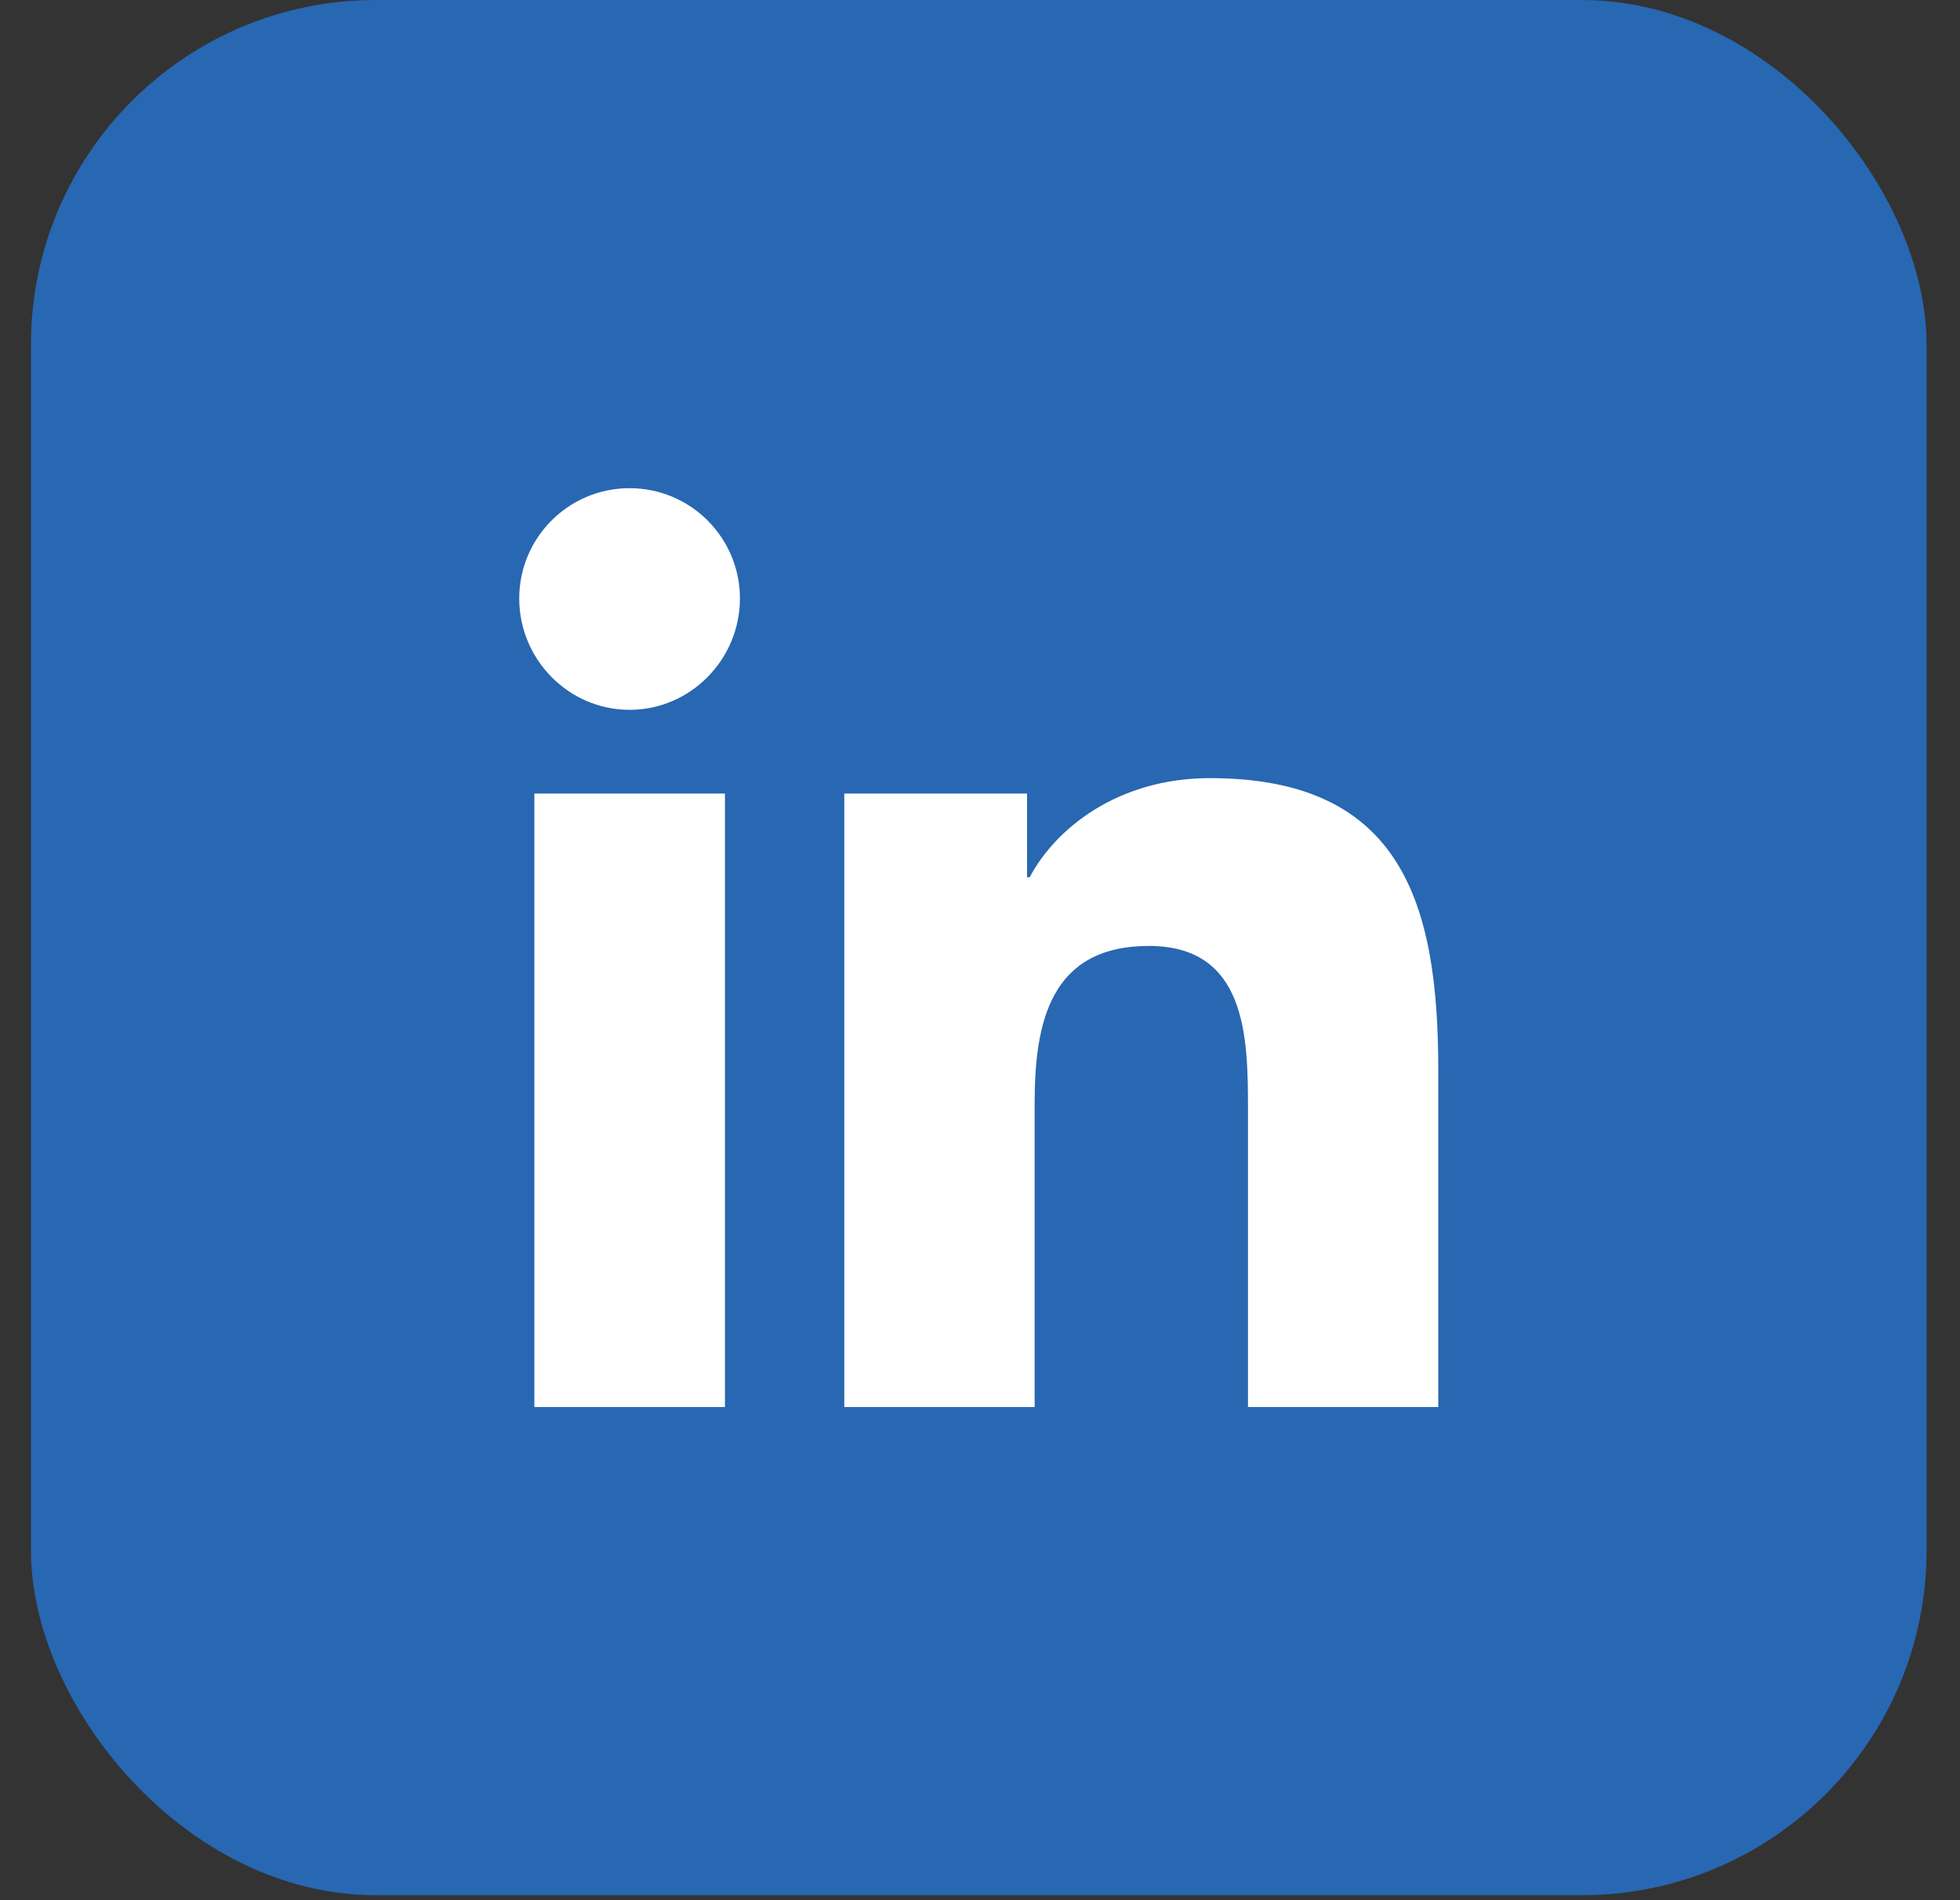
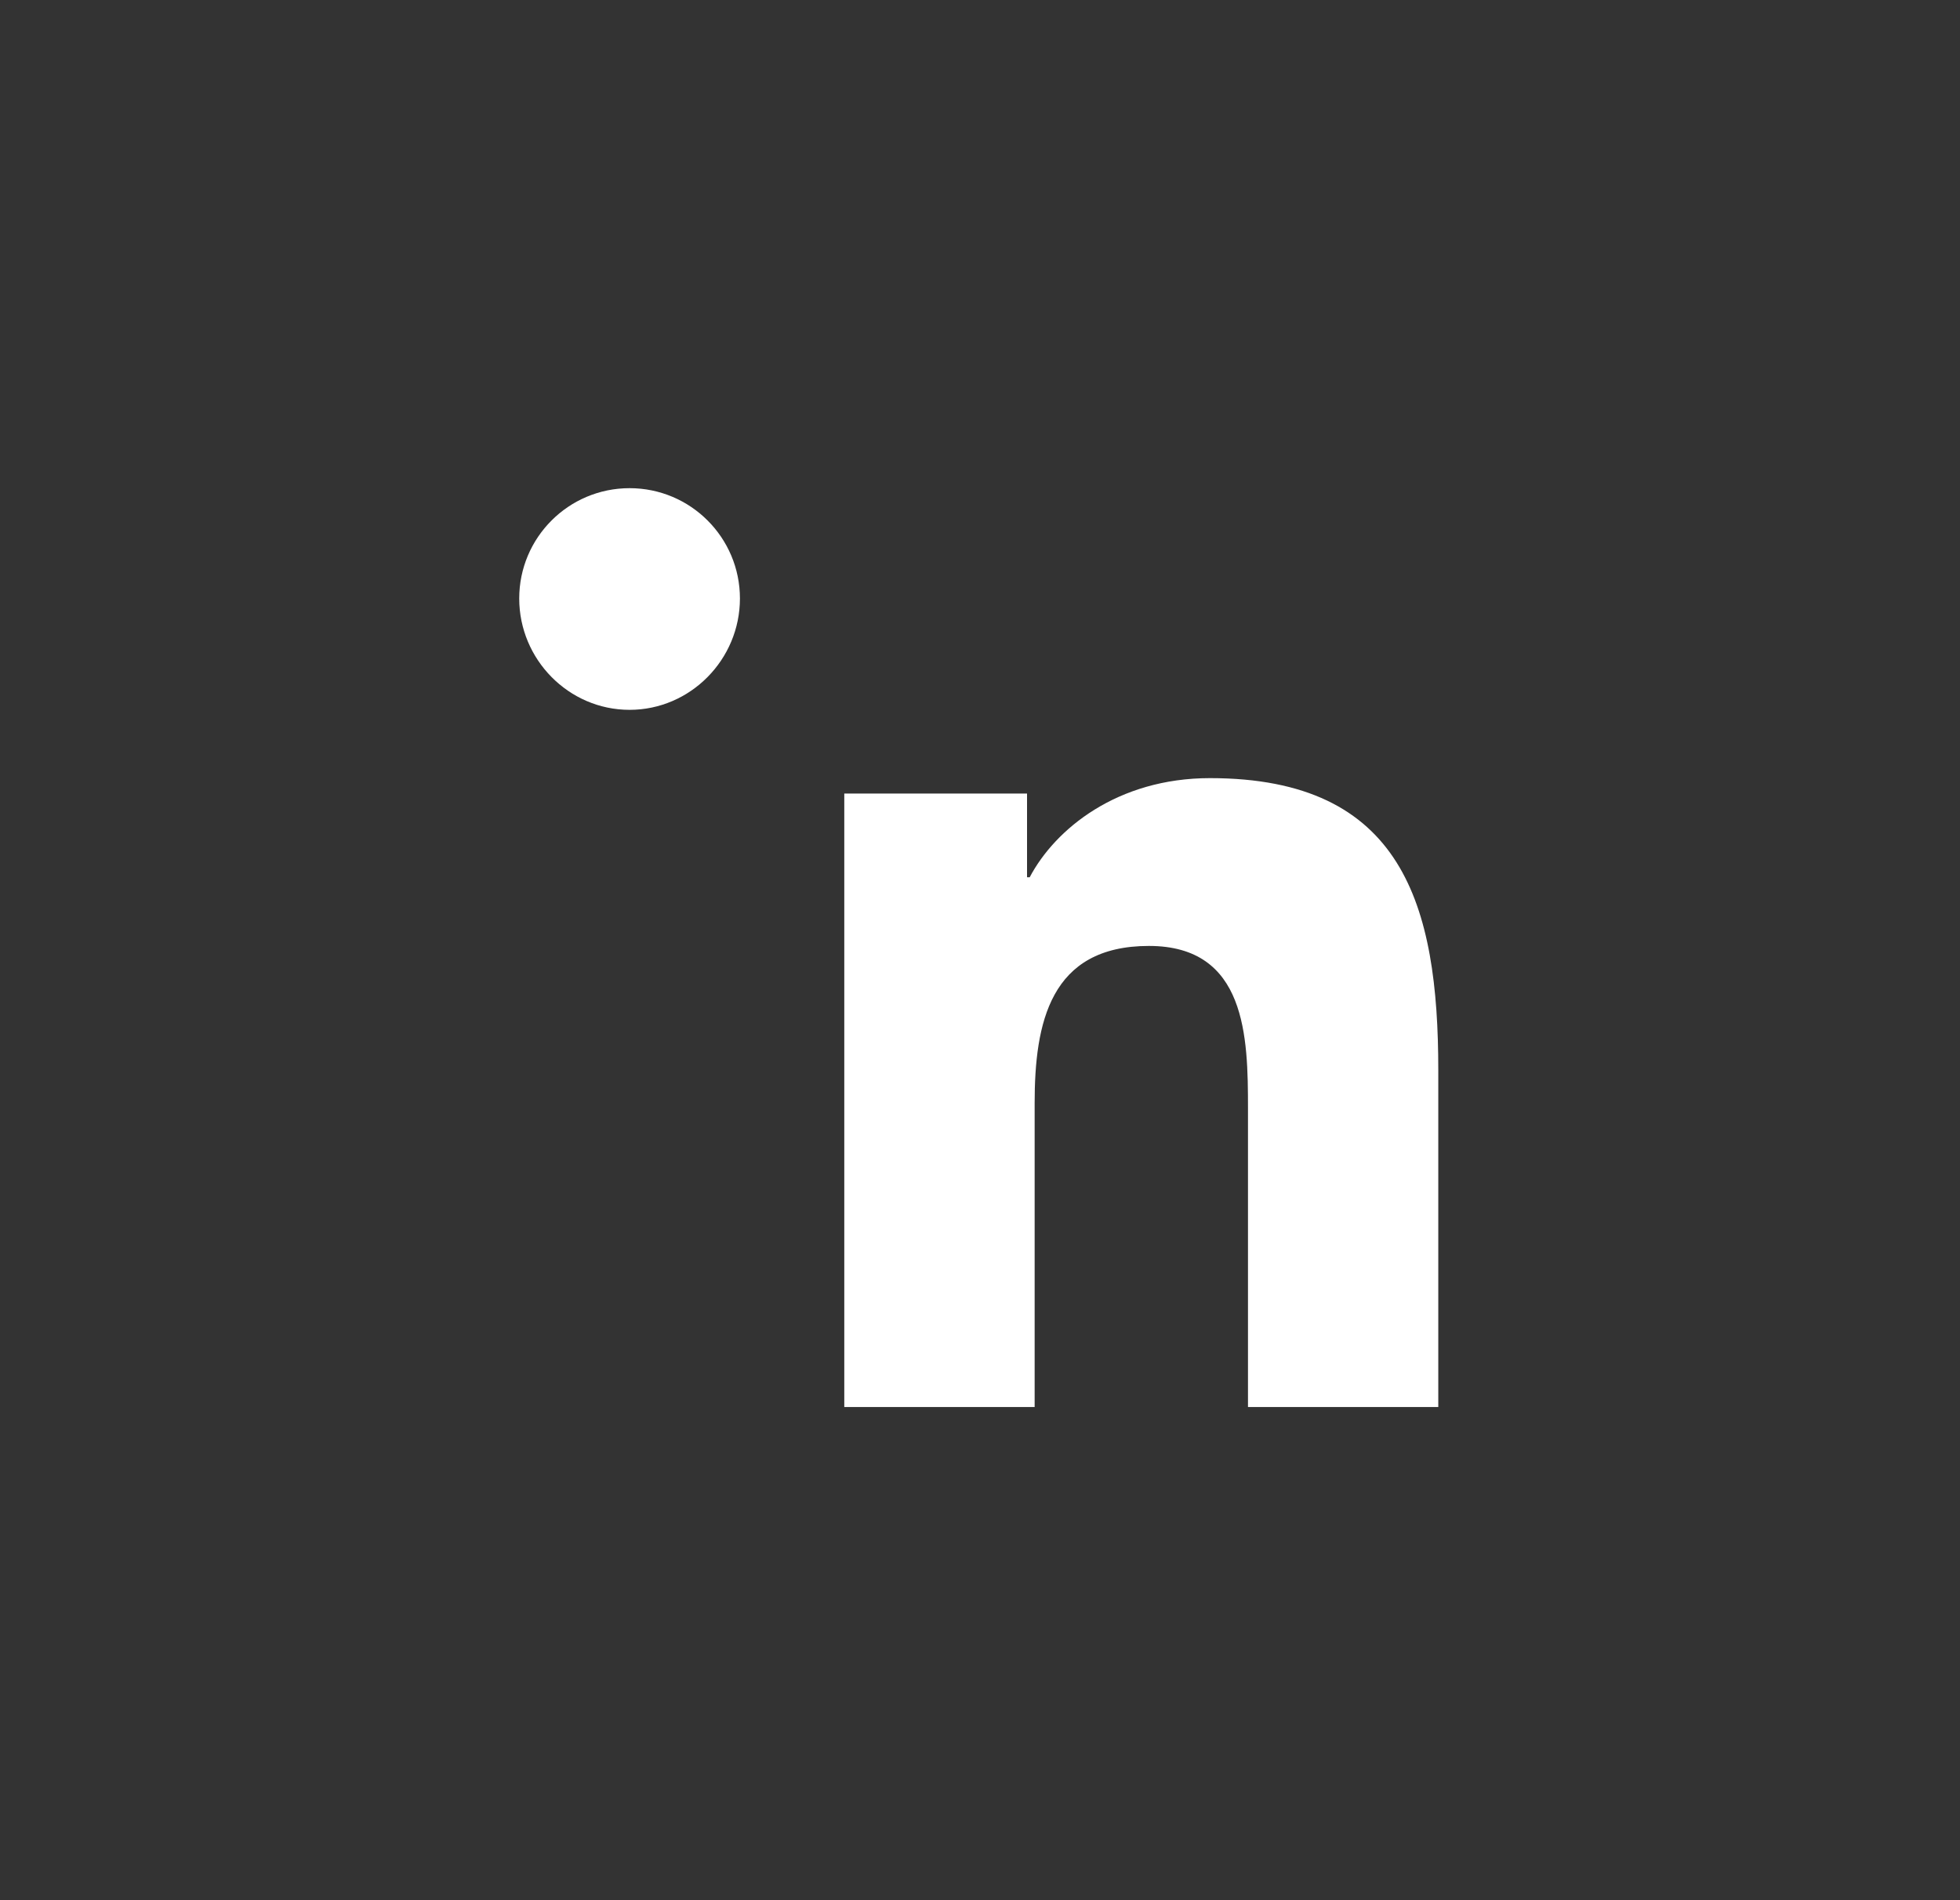
<svg xmlns="http://www.w3.org/2000/svg" width="33" height="32" viewBox="0 0 33 32" fill="none">
  <rect x="0" y="0" width="33" height="32" fill="#333333" stroke="none" />
-   <rect x="0.521" width="31.916" height="31.916" rx="5.803" fill="#2867B2" />
-   <path d="M12.206 23.695H8.997V13.364H12.206V23.695ZM10.6 11.954C9.574 11.954 8.742 11.105 8.742 10.079C8.742 9.053 9.574 8.221 10.6 8.221C11.626 8.221 12.458 9.053 12.458 10.079C12.458 11.105 11.625 11.954 10.6 11.954ZM24.213 23.695H21.012V18.666C21.012 17.467 20.987 15.93 19.344 15.93C17.676 15.93 17.42 17.232 17.42 18.579V23.695H14.215V13.364H17.292V14.773H17.337C17.765 13.961 18.812 13.104 20.373 13.104C23.619 13.104 24.216 15.243 24.216 18.02V23.695H24.213Z" fill="white" />
+   <path d="M12.206 23.695V13.364H12.206V23.695ZM10.6 11.954C9.574 11.954 8.742 11.105 8.742 10.079C8.742 9.053 9.574 8.221 10.6 8.221C11.626 8.221 12.458 9.053 12.458 10.079C12.458 11.105 11.625 11.954 10.6 11.954ZM24.213 23.695H21.012V18.666C21.012 17.467 20.987 15.93 19.344 15.93C17.676 15.93 17.42 17.232 17.42 18.579V23.695H14.215V13.364H17.292V14.773H17.337C17.765 13.961 18.812 13.104 20.373 13.104C23.619 13.104 24.216 15.243 24.216 18.02V23.695H24.213Z" fill="white" />
</svg>